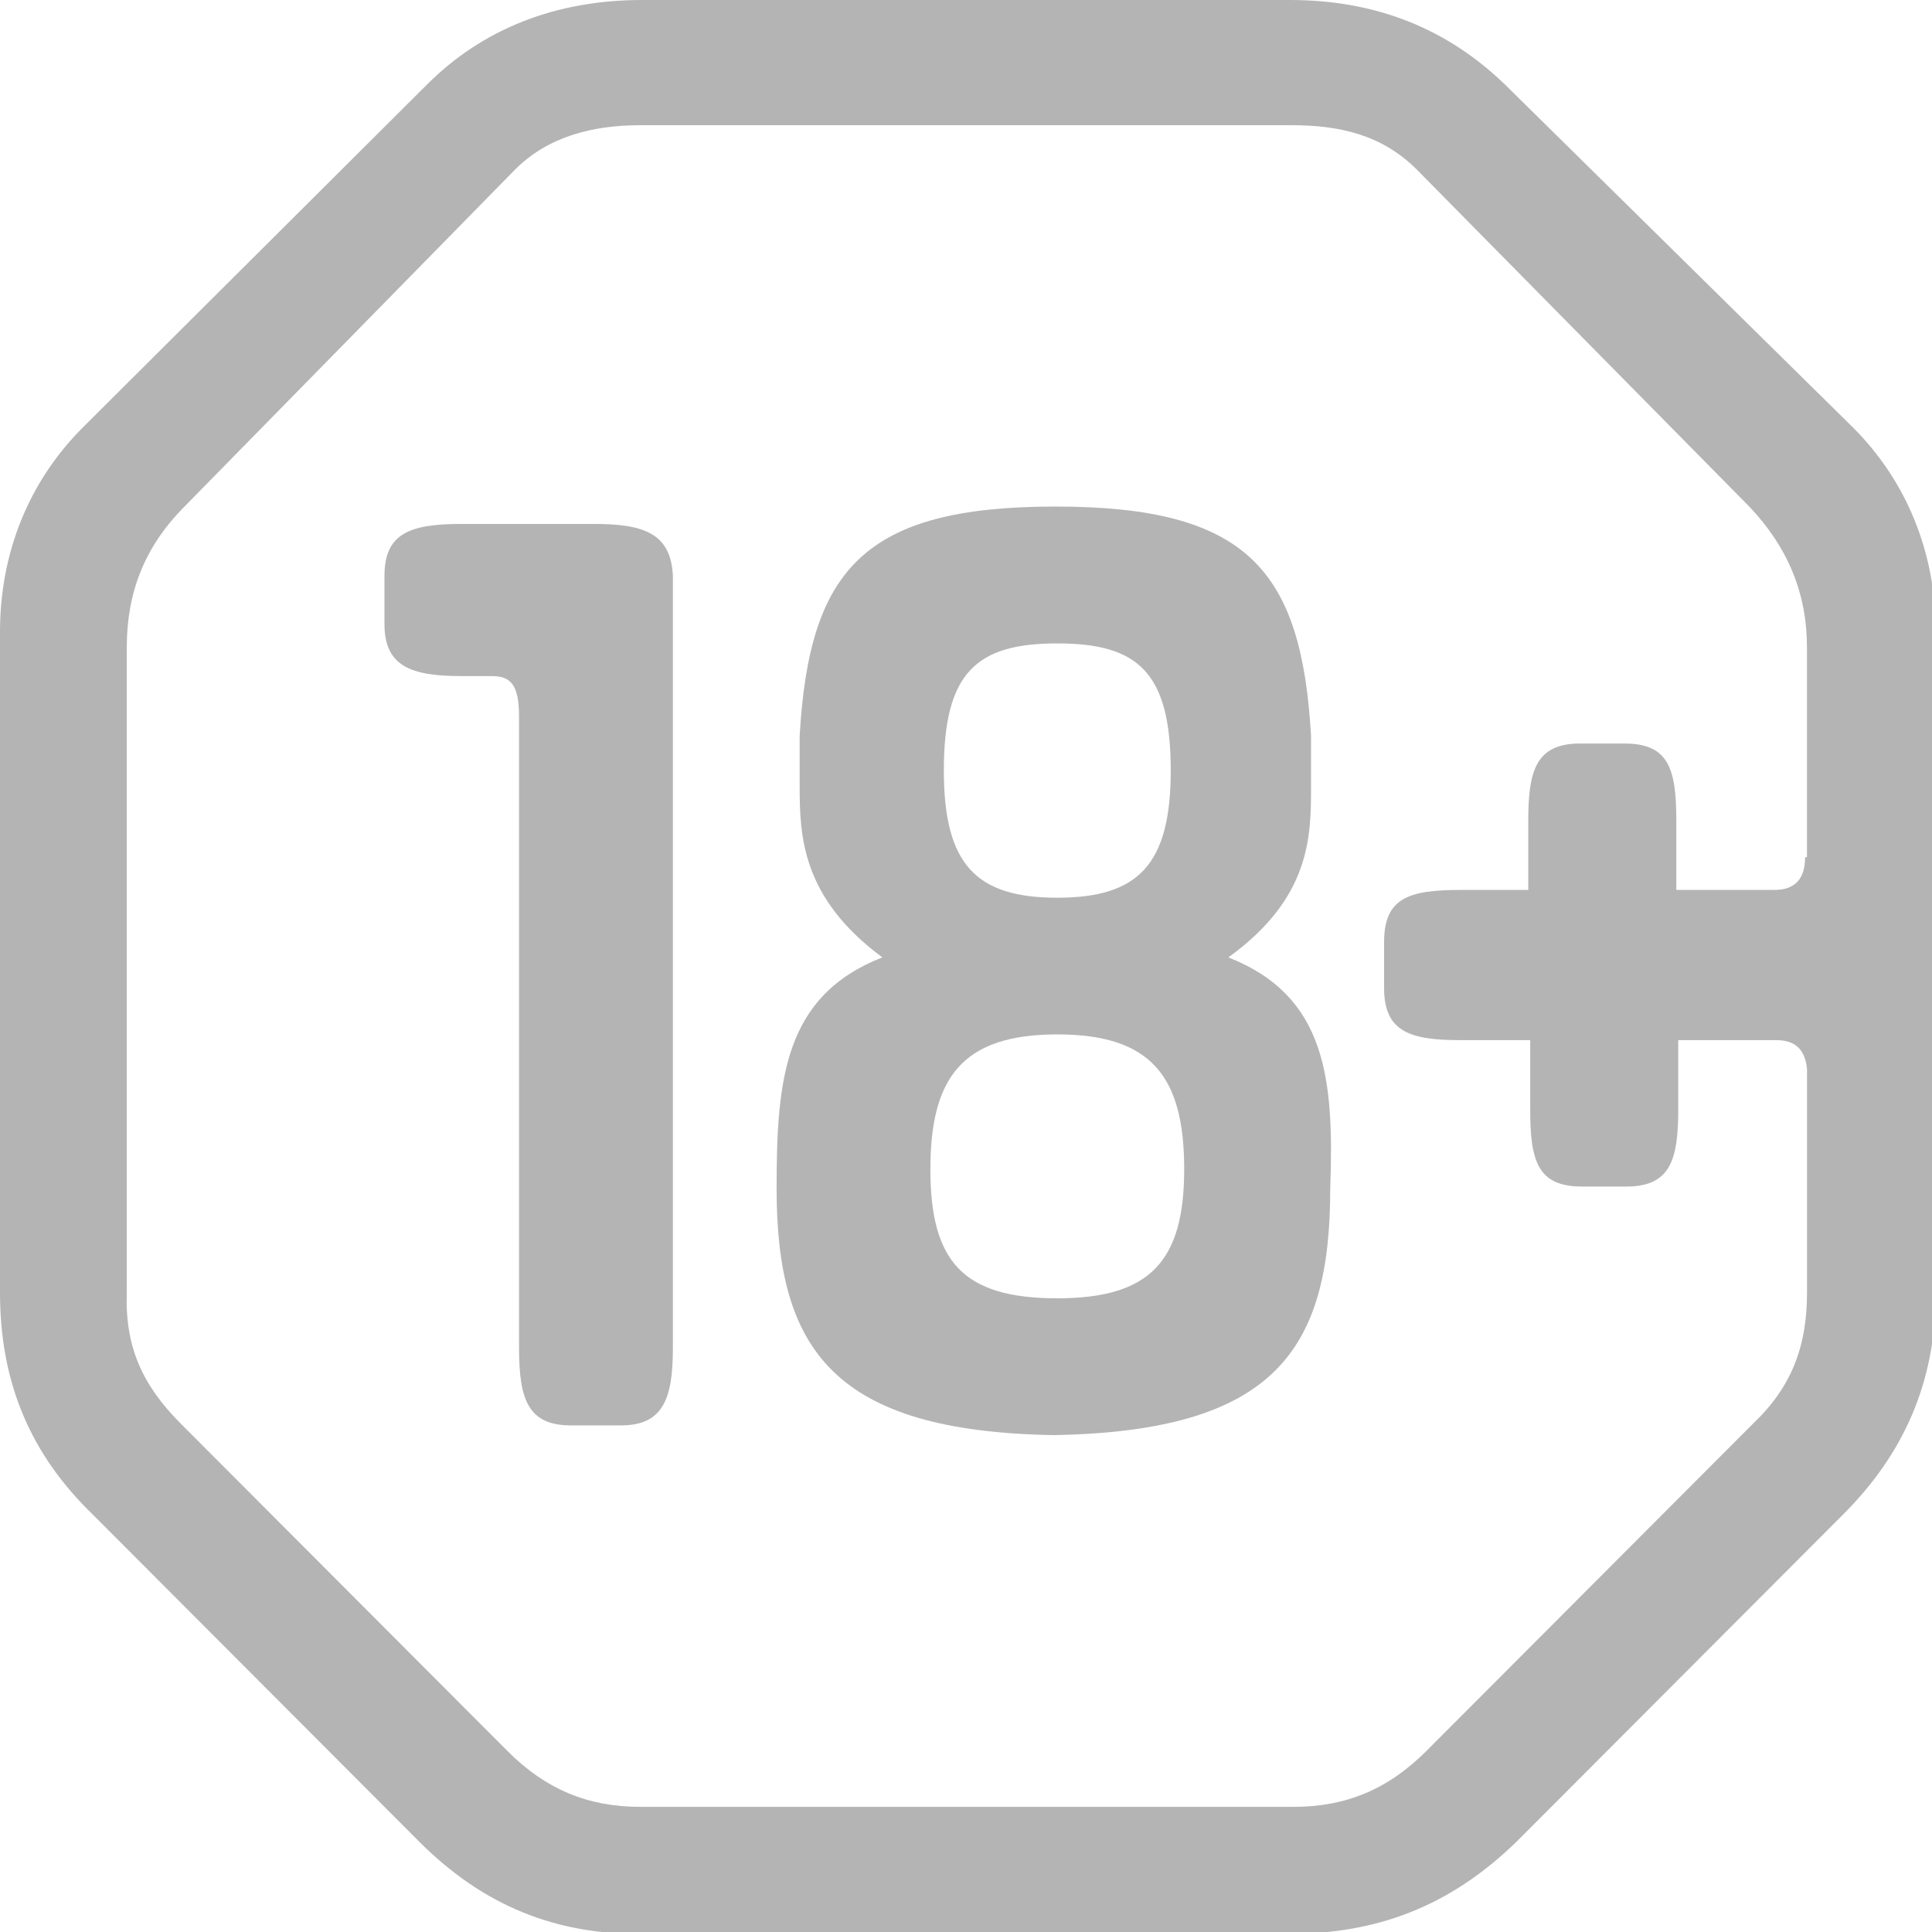
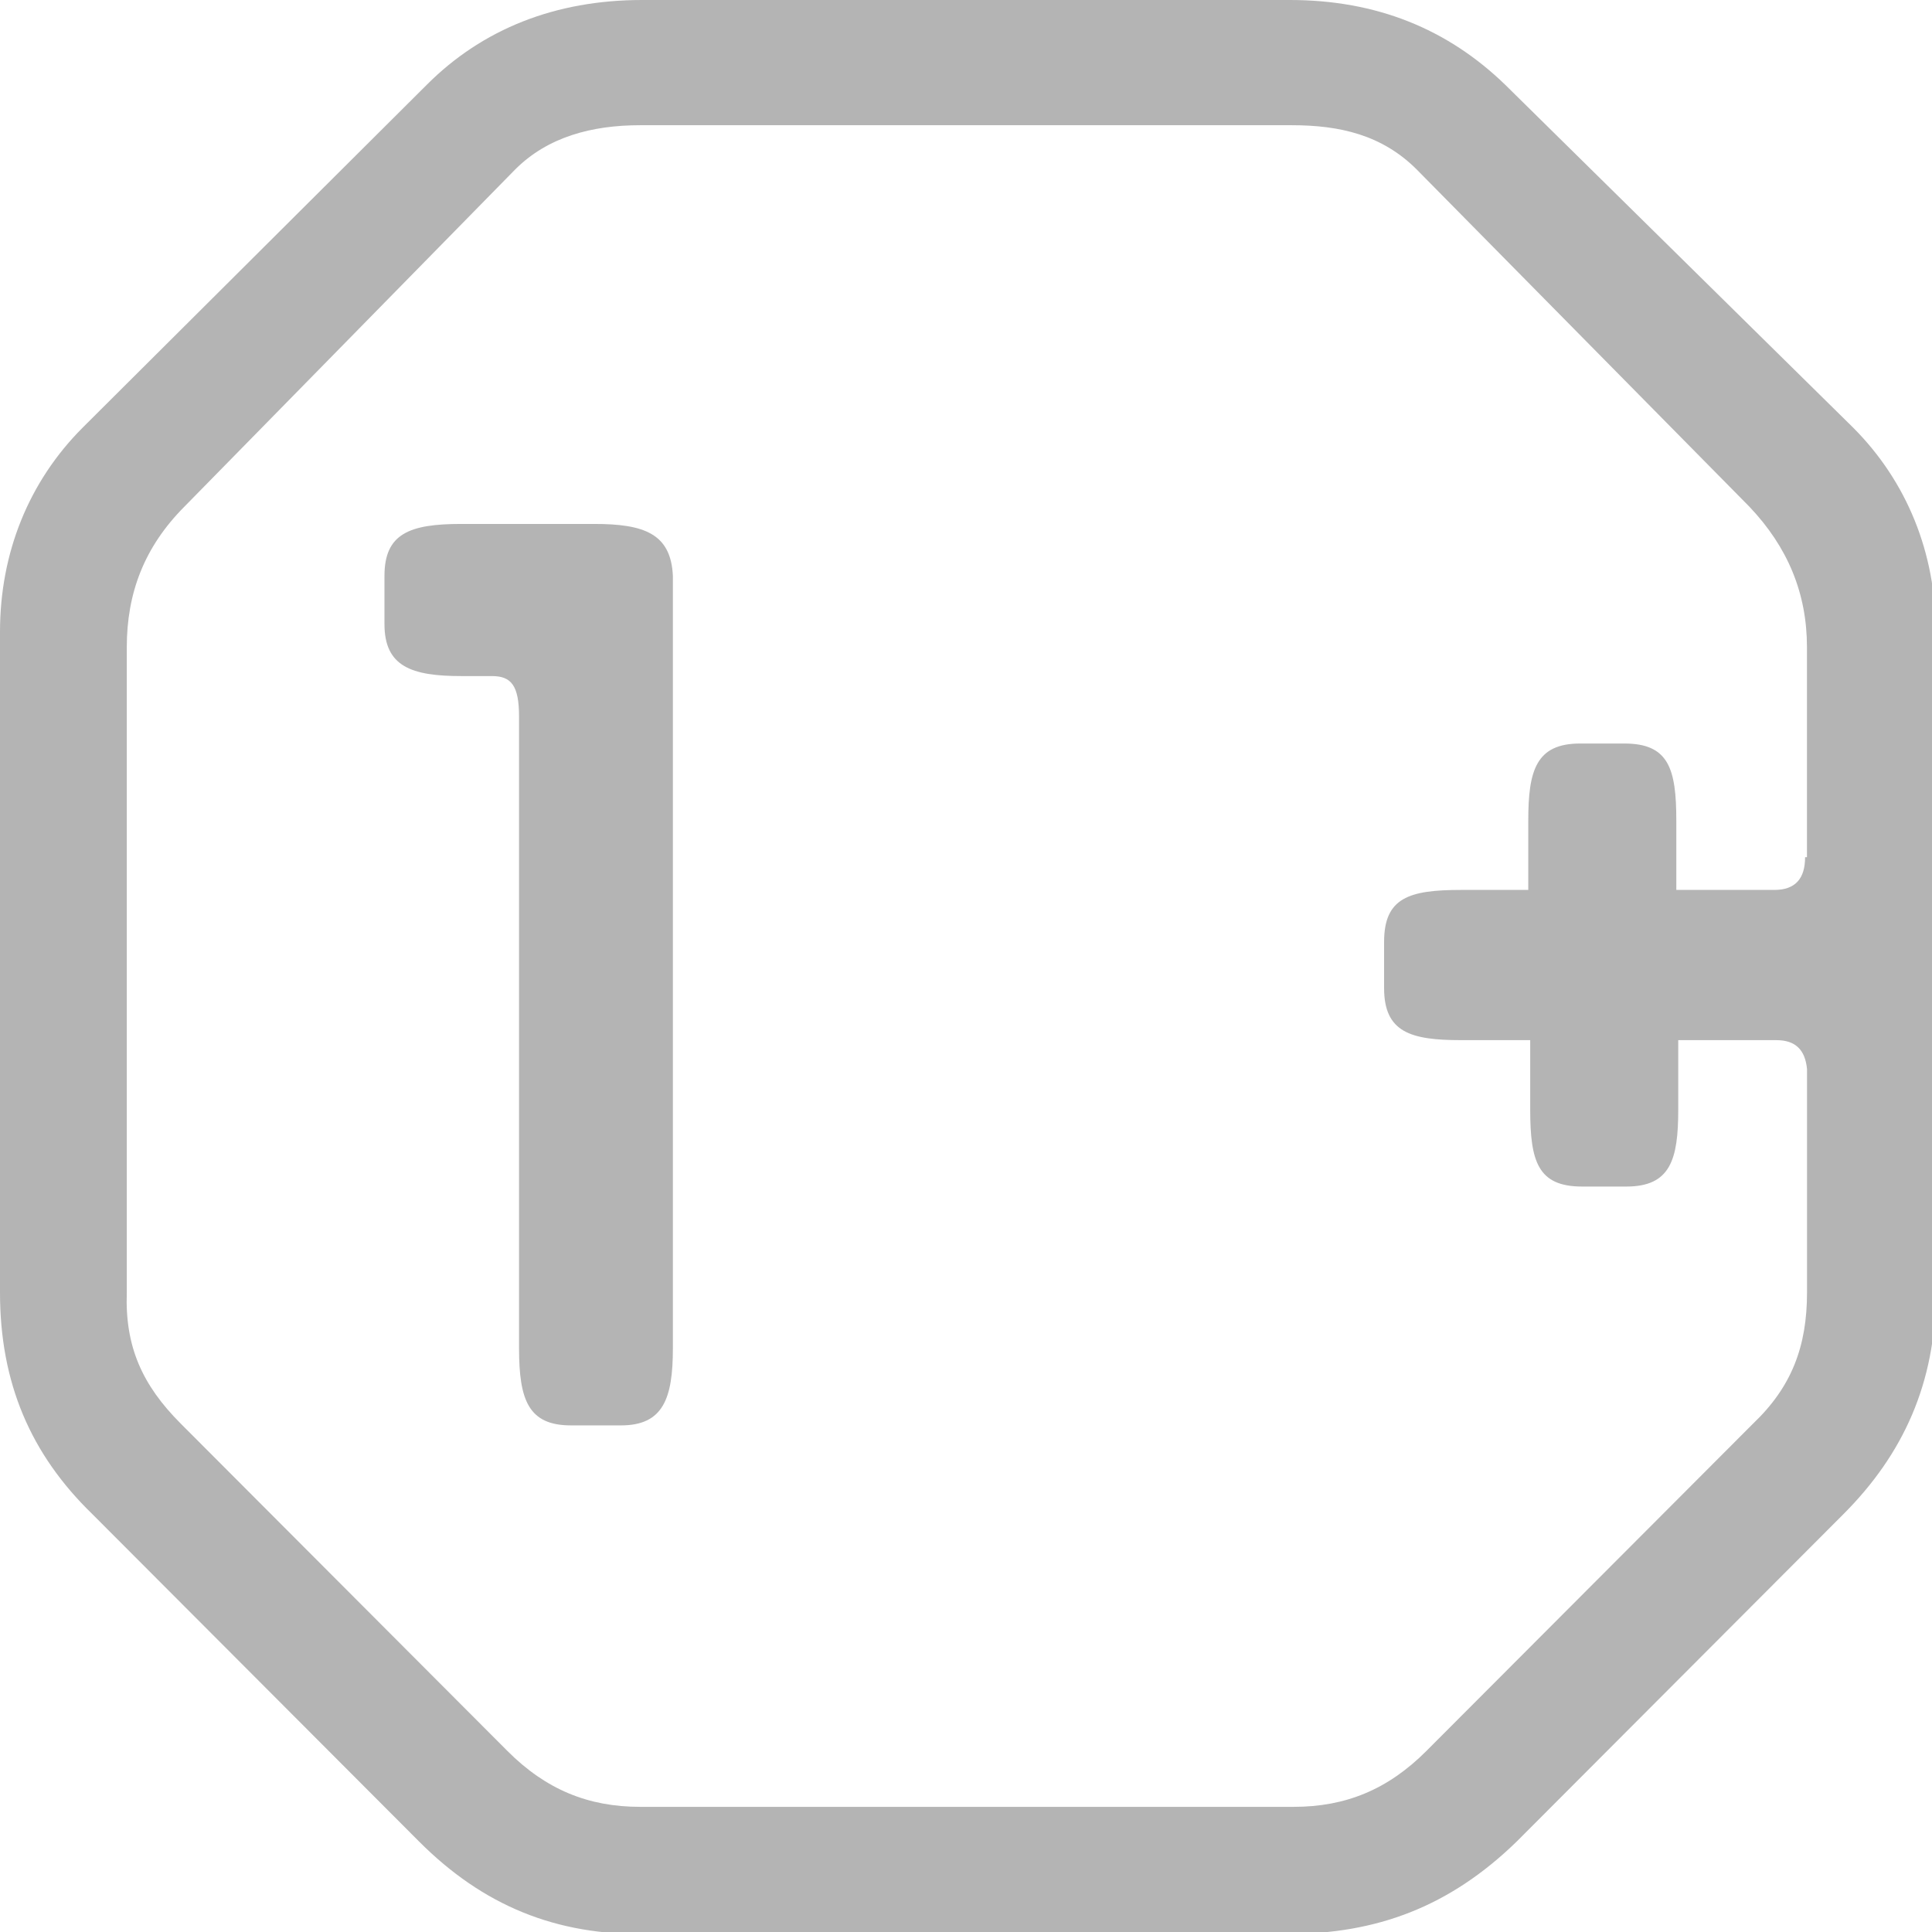
<svg xmlns="http://www.w3.org/2000/svg" fill="none" height="32" viewBox="0 0 32 32" width="32">
  <g fill="#b4b4b4">
    <path d="m9.839 8.678h-2.197c-.86 0-1.274.16-1.274.861v.798c0 .702.446.861 1.274.861h.509c.318 0 .446.16.446.67v10.465c0 .861.159 1.276.86 1.276h.828c.701 0 .86-.447.86-1.276v-12.794c-.032-.702-.478-.861-1.305-.861z" />
    <path d="m24.931 1.404c-.955-.925-2.133-1.404-3.566-1.404h-10.73c-1.433 0-2.643.479-3.566 1.404l-5.7 5.679c-.892.893-1.369 2.074-1.369 3.382v10.943c0 1.5.509 2.68 1.528 3.669l5.413 5.424c1.051 1.053 2.261 1.563 3.789 1.531h10.603c1.465 0 2.675-.447 3.789-1.531l5.413-5.424c.987-.989 1.528-2.17 1.528-3.669v-10.943c0-1.308-.478-2.489-1.369-3.382zm4.967 12.794c0 .351-.159.542-.509.542h-1.624v-1.149c0-.861-.127-1.276-.86-1.276h-.732c-.732 0-.86.447-.86 1.276v1.149h-1.114c-.86 0-1.274.128-1.274.861v.766c0 .734.446.861 1.274.861h1.146v1.149c0 .861.127 1.276.86 1.276h.732c.732 0 .86-.447.86-1.276v-1.149h1.624c.318 0 .478.16.509.479v3.701c0 .893-.255 1.563-.892 2.17l-5.413 5.424c-.637.638-1.337.925-2.197.925h-10.826c-.86 0-1.56-.287-2.197-.925l-5.413-5.424c-.637-.638-.923-1.276-.892-2.17v-10.688c0-.893.287-1.659.955-2.329l5.477-5.583c.541-.542 1.274-.734 2.07-.734h10.794c.796 0 1.496.16 2.07.734l5.508 5.583c.637.67.955 1.436.955 2.329v3.478z" />
-     <path d="m20.346 15.857c1.369-.989 1.369-2.01 1.369-2.84v-.83c-.159-2.744-1.051-3.797-4.235-3.797s-4.076 1.053-4.235 3.797v.83c0 .83.032 1.85 1.369 2.84-1.624.638-1.751 2.01-1.751 3.829 0 2.68.955 4.02 4.585 4.084 3.662-.064 4.585-1.404 4.585-4.084.064-1.819-.064-3.19-1.688-3.829zm-2.834-5.2c1.337 0 1.879.478 1.879 2.106 0 1.563-.541 2.106-1.879 2.106s-1.879-.542-1.879-2.106c0-1.627.541-2.106 1.879-2.106zm0 10.847c-1.56 0-2.102-.606-2.102-2.138 0-1.531.541-2.233 2.102-2.233s2.102.702 2.102 2.233c0 1.532-.573 2.138-2.102 2.138z" />
  </g>
</svg>